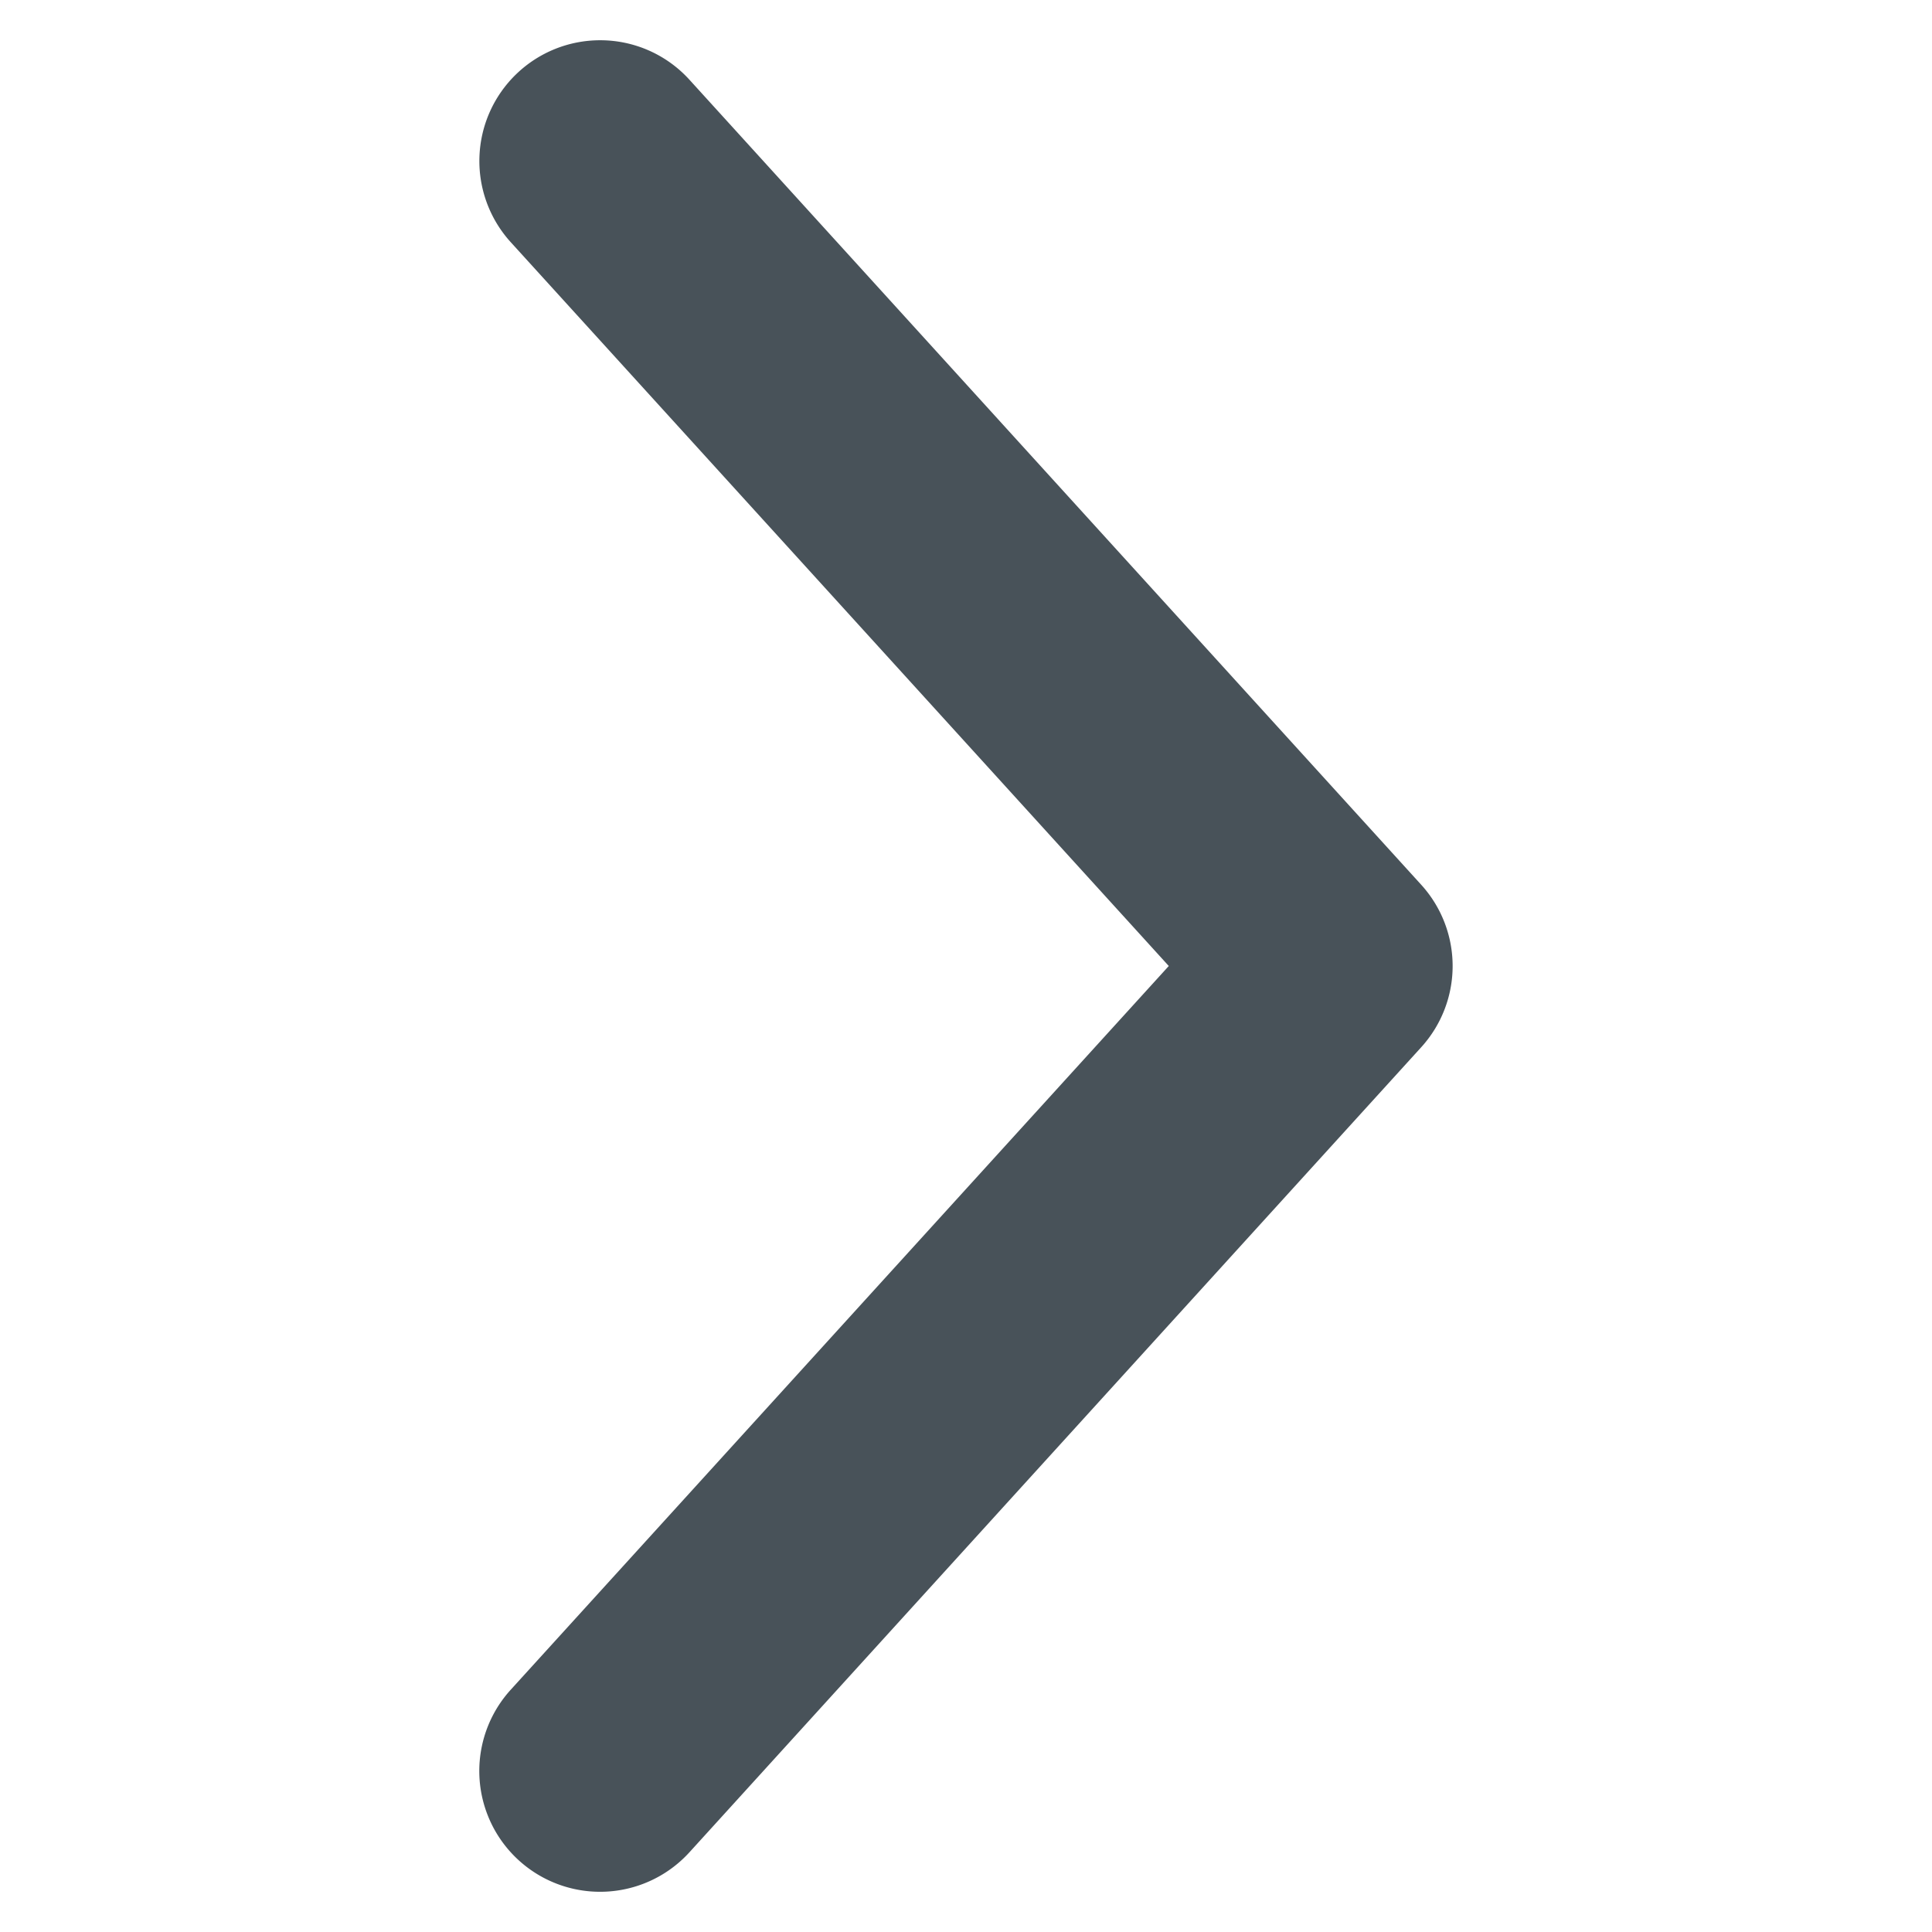
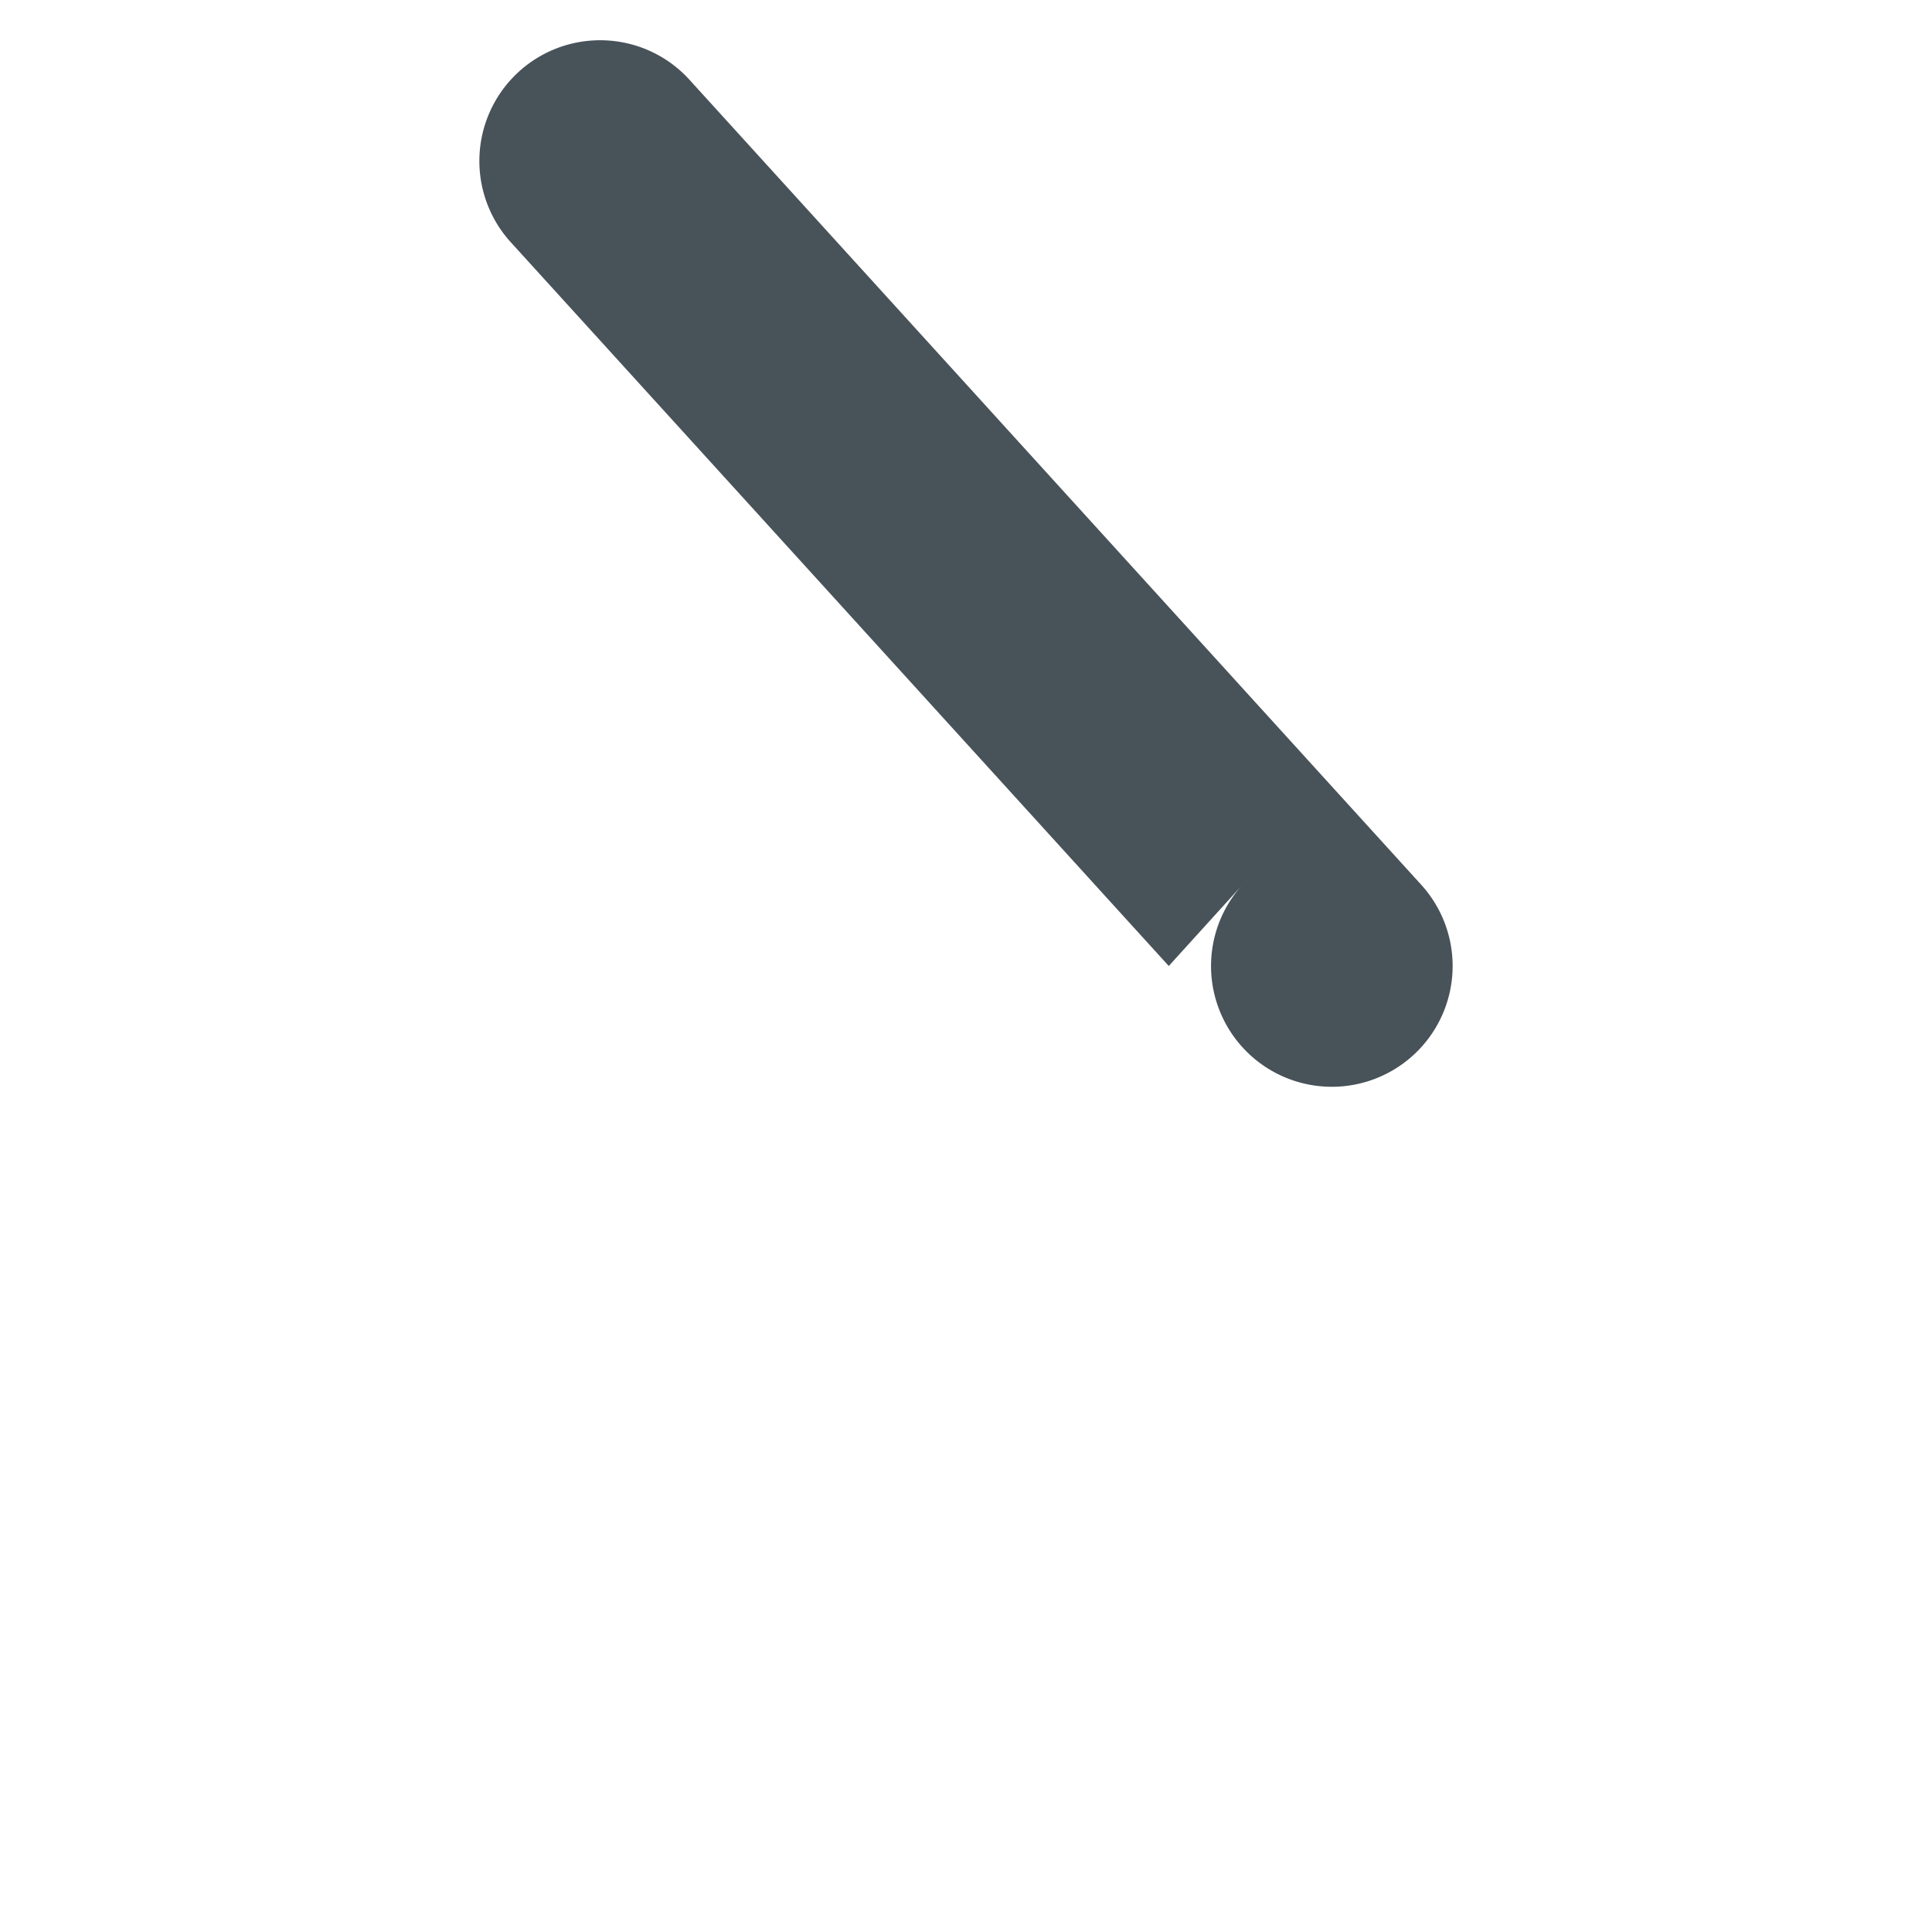
<svg xmlns="http://www.w3.org/2000/svg" viewBox="0 0 24 24">
  <title>Arrow Right</title>
-   <path d="M7.455.5a1.497,1.497,0,0,1,1.11.491l9.09,10a1.5,1.5,0,0,1,0,2.018l-9.09,10a1.5,1.5,0,1,1-2.221-2.018L14.519,12,6.345,3.009A1.5,1.5,0,0,1,7.455.5Z" fill="#485259" />
+   <path d="M7.455.5a1.497,1.497,0,0,1,1.11.491l9.09,10a1.5,1.5,0,0,1,0,2.018a1.5,1.5,0,1,1-2.221-2.018L14.519,12,6.345,3.009A1.5,1.5,0,0,1,7.455.5Z" fill="#485259" />
</svg>